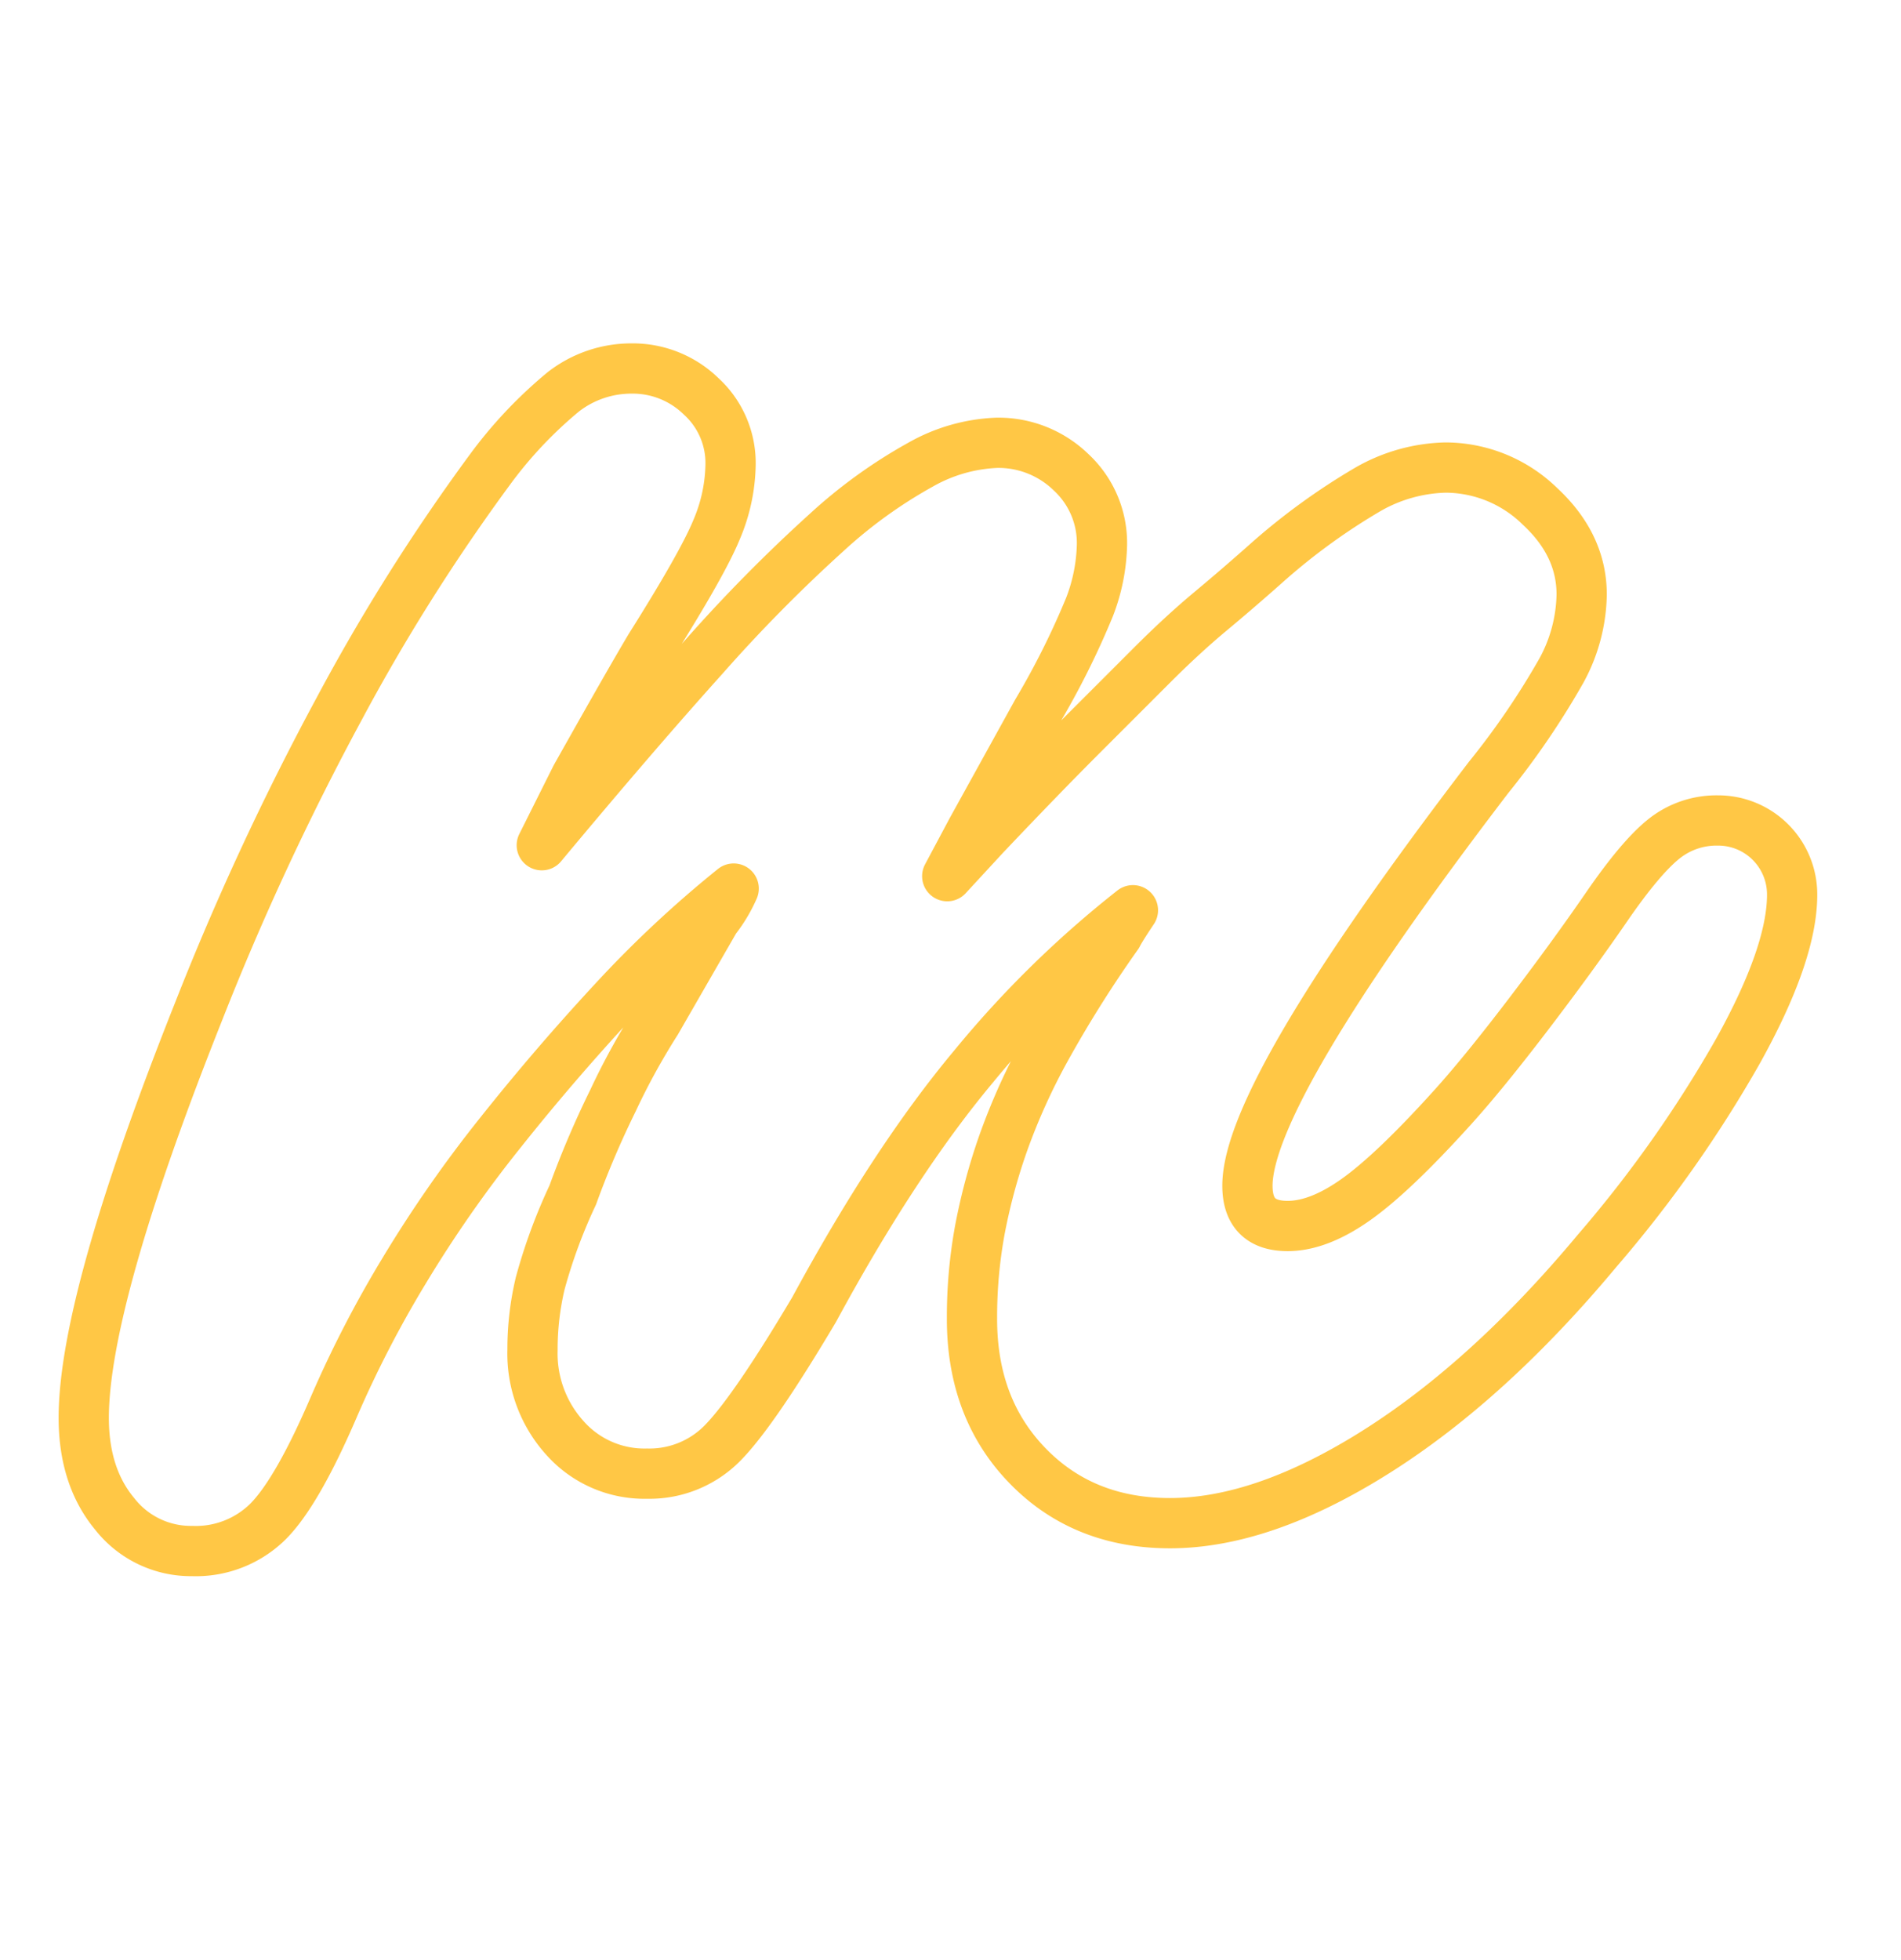
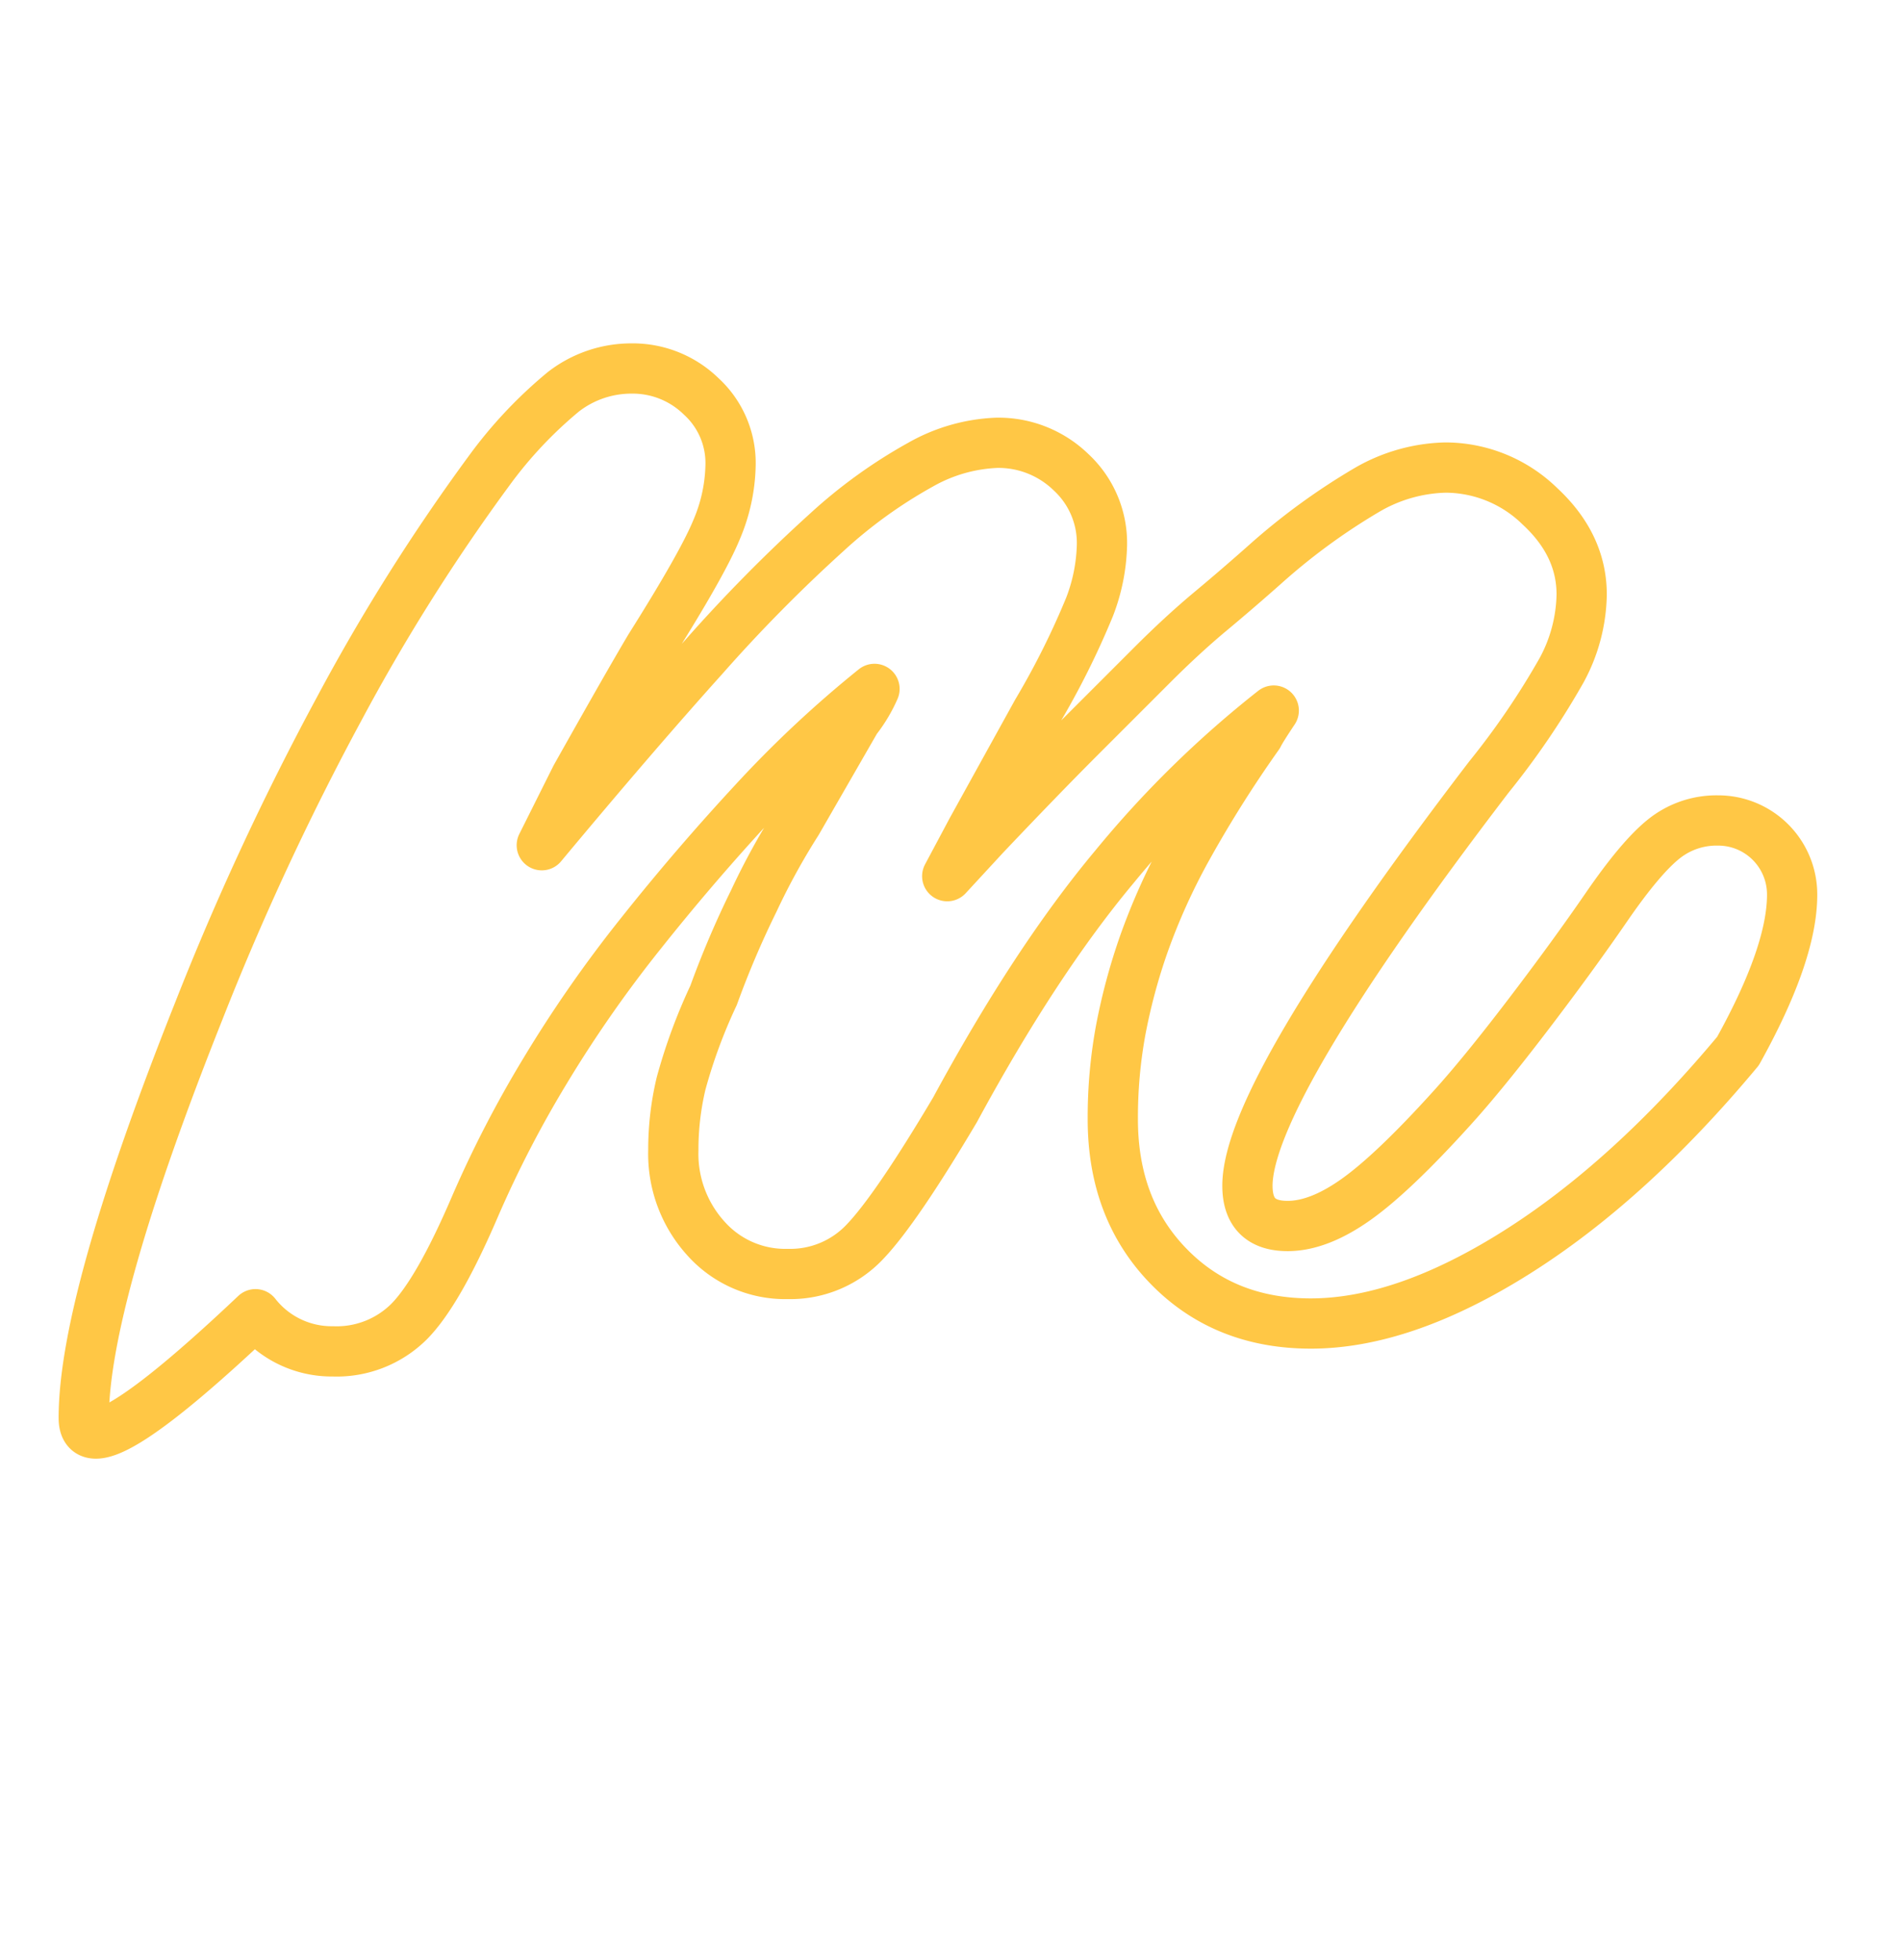
<svg xmlns="http://www.w3.org/2000/svg" viewBox="0 0 227 234">
-   <path fill="none" stroke="#ffc745" stroke-linecap="round" stroke-linejoin="round" stroke-width="6" d="m128.999 87.972 8.502-8.5q3.687-3.69 7.02-6.468 3.327-2.773 6.654-5.729a76.3 76.3 0 0 1 12.196-8.87 19.5 19.5 0 0 1 9.239-2.586 16.18 16.18 0 0 1 11.27 4.62q4.99 4.624 4.989 10.533a19.56 19.56 0 0 1-2.402 9.055 94 94 0 0 1-8.685 12.749q-28.825 37.696-28.825 48.783 0 4.808 4.803 4.805 3.691 0 8.132-3.143 4.433-3.134 11.456-10.901 3.689-4.063 9.053-11.087 5.355-7.018 9.425-12.935 4.064-5.908 6.837-8.13a10.04 10.04 0 0 1 6.468-2.217A8.83 8.83 0 0 1 214 106.82q0 7.025-6.467 18.663a149.6 149.6 0 0 1-16.816 23.837q-12.94 15.52-26.423 24.02-13.495 8.5-24.576 8.503-10.352 0-17-6.838-6.654-6.834-6.652-17.554a57.6 57.6 0 0 1 .923-10.533 71 71 0 0 1 2.771-10.348 76 76 0 0 1 5.175-11.457 145 145 0 0 1 8.5-13.489q.364-.736 1.848-2.956a122.6 122.6 0 0 0-19.033 18.664q-9.423 11.275-19.033 29.01-7.026 11.831-10.718 15.706a12.23 12.23 0 0 1-9.238 3.88 12.68 12.68 0 0 1-9.794-4.249 15.03 15.03 0 0 1-3.88-10.534 34 34 0 0 1 .922-7.945 64.5 64.5 0 0 1 3.883-10.532 112 112 0 0 1 4.803-11.273 83 83 0 0 1 5.174-9.422l7.022-12.197a17 17 0 0 0 2.217-3.695 133 133 0 0 0-14.413 13.488q-7.026 7.58-13.488 15.708a152 152 0 0 0-11.457 16.445 134 134 0 0 0-8.315 16.076q-4.436 10.35-7.947 13.859a12.26 12.26 0 0 1-9.055 3.51 11.55 11.55 0 0 1-9.239-4.434Q10.007 176.3 10 169.277q0-14.04 13.673-48.414a331 331 0 0 1 16.815-36.217 235 235 0 0 1 17.924-28.458 51.8 51.8 0 0 1 8.87-9.422 13.23 13.23 0 0 1 8.131-2.773 11.7 11.7 0 0 1 8.315 3.326 10.78 10.78 0 0 1 3.51 8.13 20.5 20.5 0 0 1-1.662 7.762q-1.662 4.071-7.946 14.043-1.108 1.856-3.326 5.728-2.217 3.88-5.542 9.794l-4.067 8.13q11.087-13.304 19.402-22.543A186 186 0 0 1 98.695 63.58a58.5 58.5 0 0 1 11.273-8.132 20 20 0 0 1 9.053-2.585 12.44 12.44 0 0 1 8.871 3.51 11.52 11.52 0 0 1 3.694 8.683 21.9 21.9 0 0 1-1.478 7.393 96.4 96.4 0 0 1-6.282 12.565l-7.76 14.044-2.957 5.543 4.433-4.803Q124.195 92.78 129 87.972" />
+   <path fill="none" stroke="#ffc745" stroke-linecap="round" stroke-linejoin="round" stroke-width="6" d="m128.999 87.972 8.502-8.5q3.687-3.69 7.02-6.468 3.327-2.773 6.654-5.729a76.3 76.3 0 0 1 12.196-8.87 19.5 19.5 0 0 1 9.239-2.586 16.18 16.18 0 0 1 11.27 4.62q4.99 4.624 4.989 10.533a19.56 19.56 0 0 1-2.402 9.055 94 94 0 0 1-8.685 12.749q-28.825 37.696-28.825 48.783 0 4.808 4.803 4.805 3.691 0 8.132-3.143 4.433-3.134 11.456-10.901 3.689-4.063 9.053-11.087 5.355-7.018 9.425-12.935 4.064-5.908 6.837-8.13a10.04 10.04 0 0 1 6.468-2.217A8.83 8.83 0 0 1 214 106.82q0 7.025-6.467 18.663q-12.94 15.52-26.423 24.02-13.495 8.5-24.576 8.503-10.352 0-17-6.838-6.654-6.834-6.652-17.554a57.6 57.6 0 0 1 .923-10.533 71 71 0 0 1 2.771-10.348 76 76 0 0 1 5.175-11.457 145 145 0 0 1 8.5-13.489q.364-.736 1.848-2.956a122.6 122.6 0 0 0-19.033 18.664q-9.423 11.275-19.033 29.01-7.026 11.831-10.718 15.706a12.23 12.23 0 0 1-9.238 3.88 12.68 12.68 0 0 1-9.794-4.249 15.03 15.03 0 0 1-3.88-10.534 34 34 0 0 1 .922-7.945 64.5 64.5 0 0 1 3.883-10.532 112 112 0 0 1 4.803-11.273 83 83 0 0 1 5.174-9.422l7.022-12.197a17 17 0 0 0 2.217-3.695 133 133 0 0 0-14.413 13.488q-7.026 7.58-13.488 15.708a152 152 0 0 0-11.457 16.445 134 134 0 0 0-8.315 16.076q-4.436 10.35-7.947 13.859a12.26 12.26 0 0 1-9.055 3.51 11.55 11.55 0 0 1-9.239-4.434Q10.007 176.3 10 169.277q0-14.04 13.673-48.414a331 331 0 0 1 16.815-36.217 235 235 0 0 1 17.924-28.458 51.8 51.8 0 0 1 8.87-9.422 13.23 13.23 0 0 1 8.131-2.773 11.7 11.7 0 0 1 8.315 3.326 10.78 10.78 0 0 1 3.51 8.13 20.5 20.5 0 0 1-1.662 7.762q-1.662 4.071-7.946 14.043-1.108 1.856-3.326 5.728-2.217 3.88-5.542 9.794l-4.067 8.13q11.087-13.304 19.402-22.543A186 186 0 0 1 98.695 63.58a58.5 58.5 0 0 1 11.273-8.132 20 20 0 0 1 9.053-2.585 12.44 12.44 0 0 1 8.871 3.51 11.52 11.52 0 0 1 3.694 8.683 21.9 21.9 0 0 1-1.478 7.393 96.4 96.4 0 0 1-6.282 12.565l-7.76 14.044-2.957 5.543 4.433-4.803Q124.195 92.78 129 87.972" />
</svg>